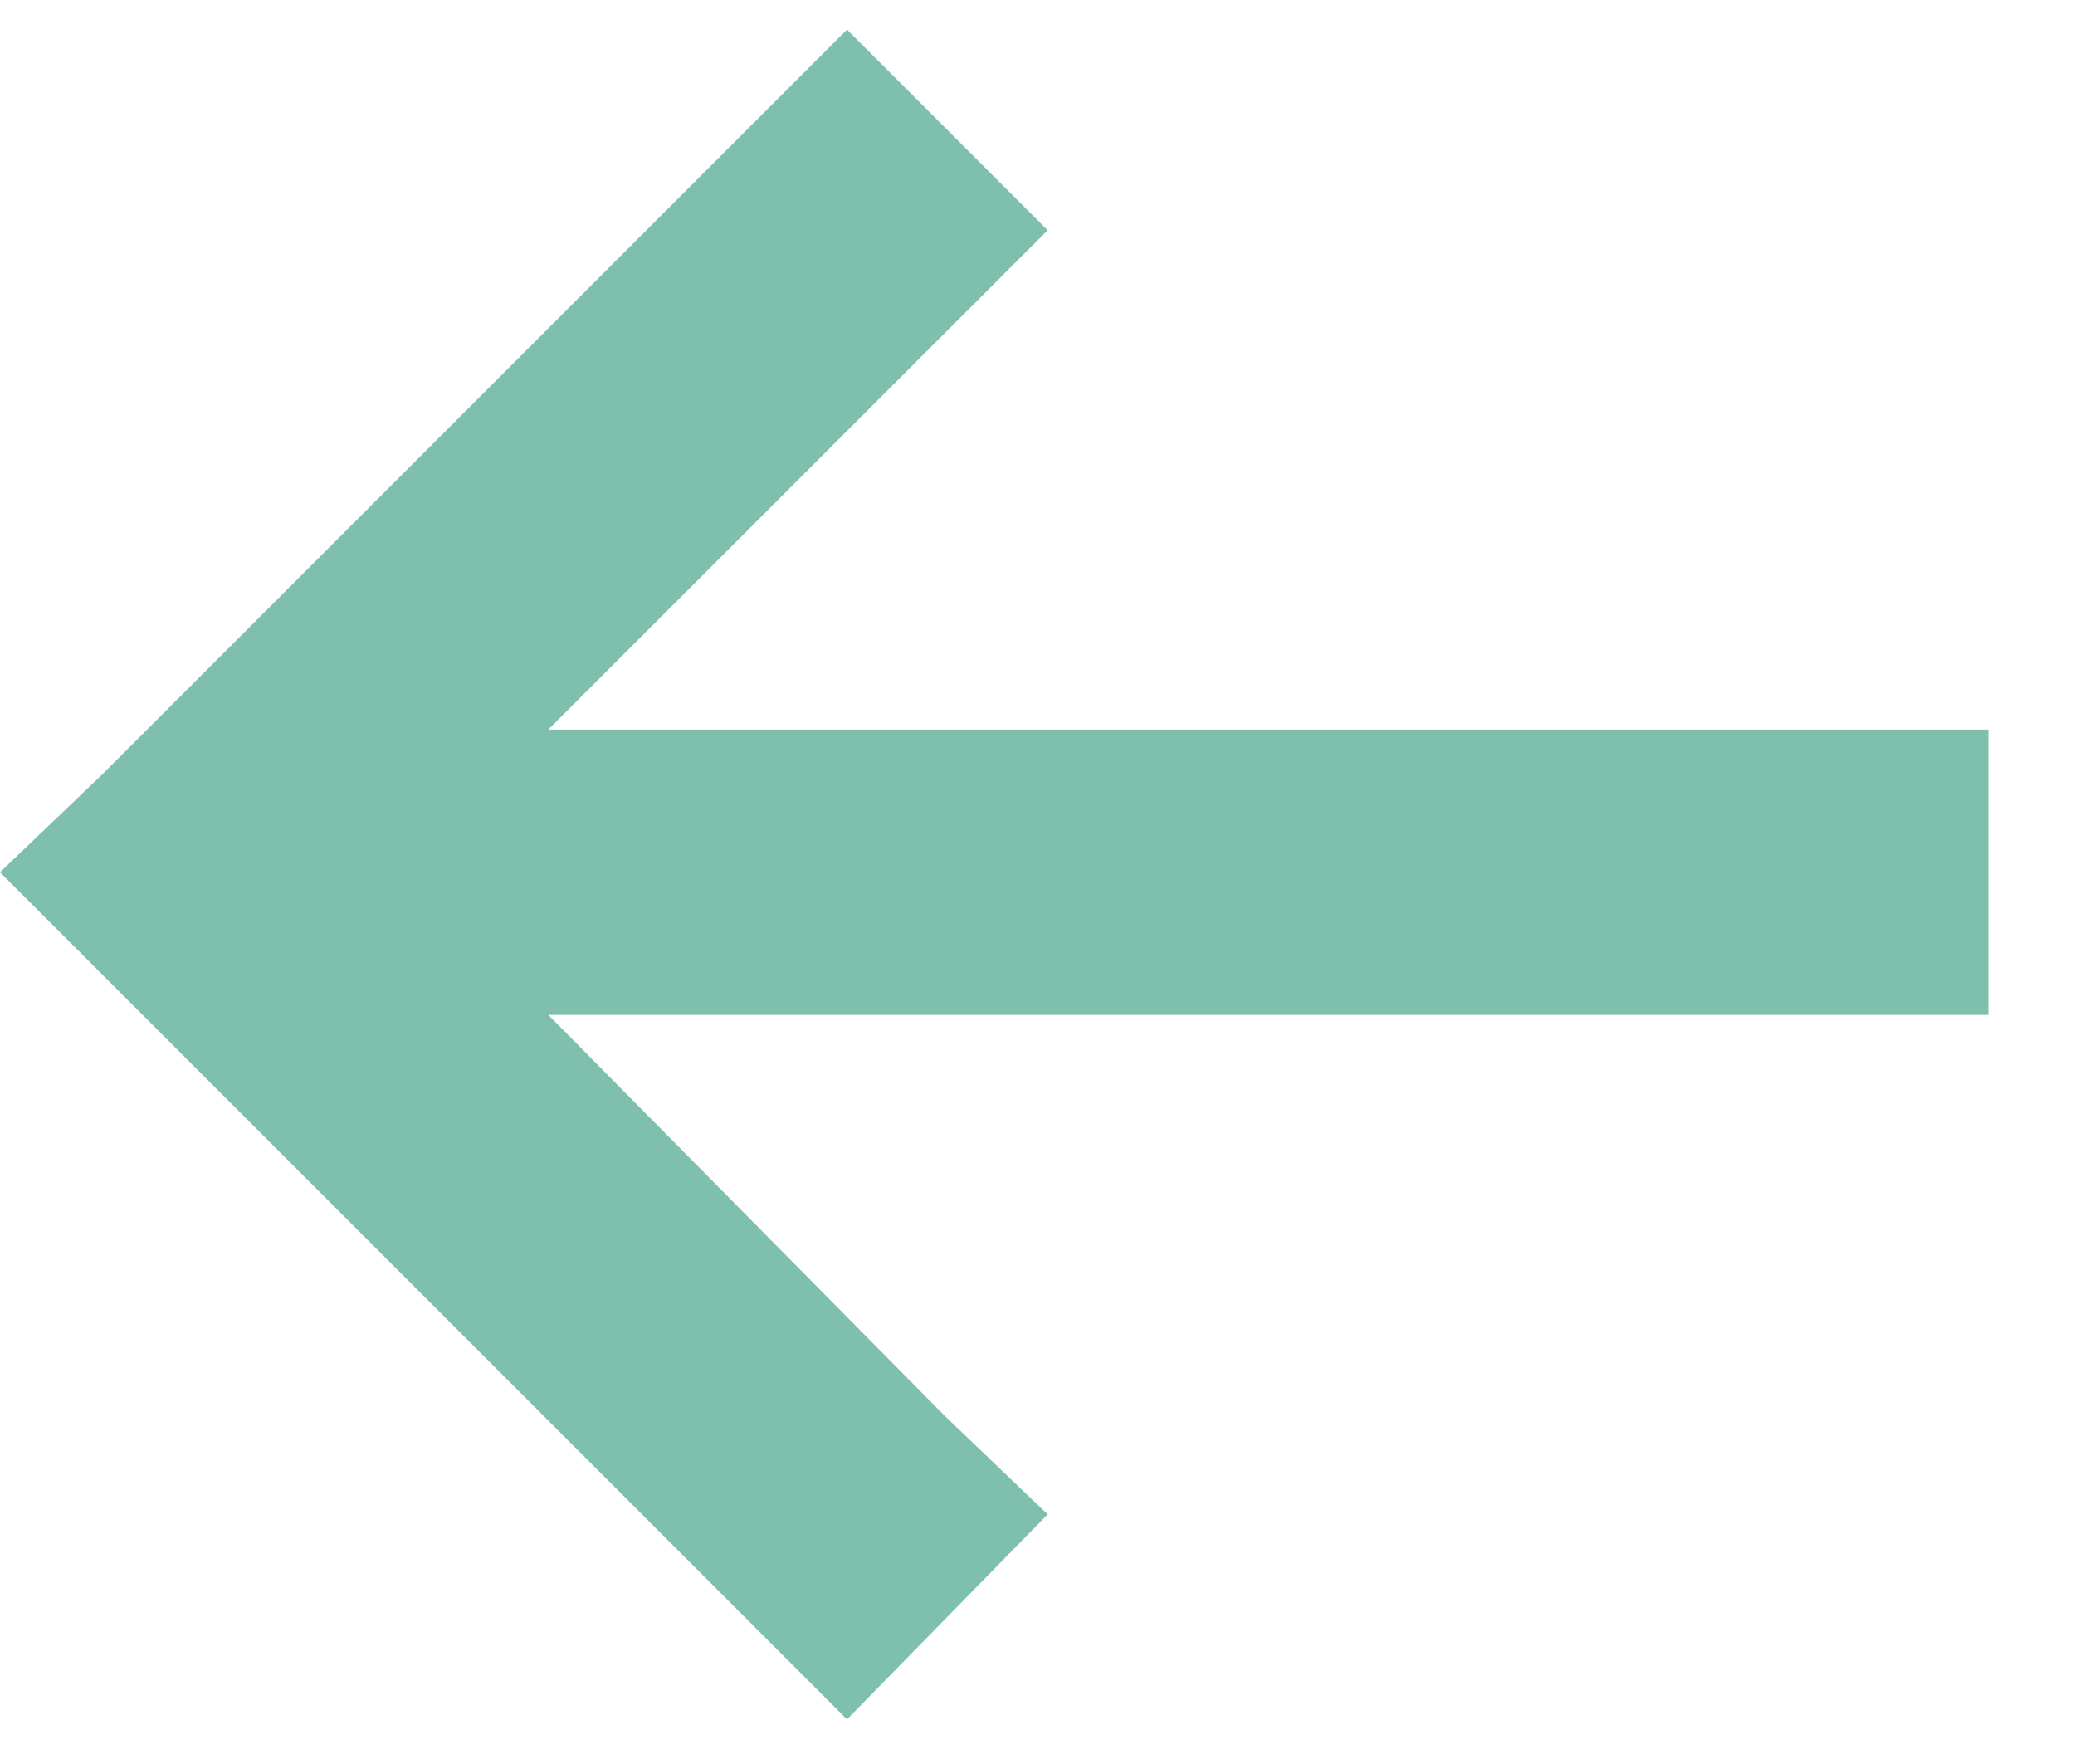
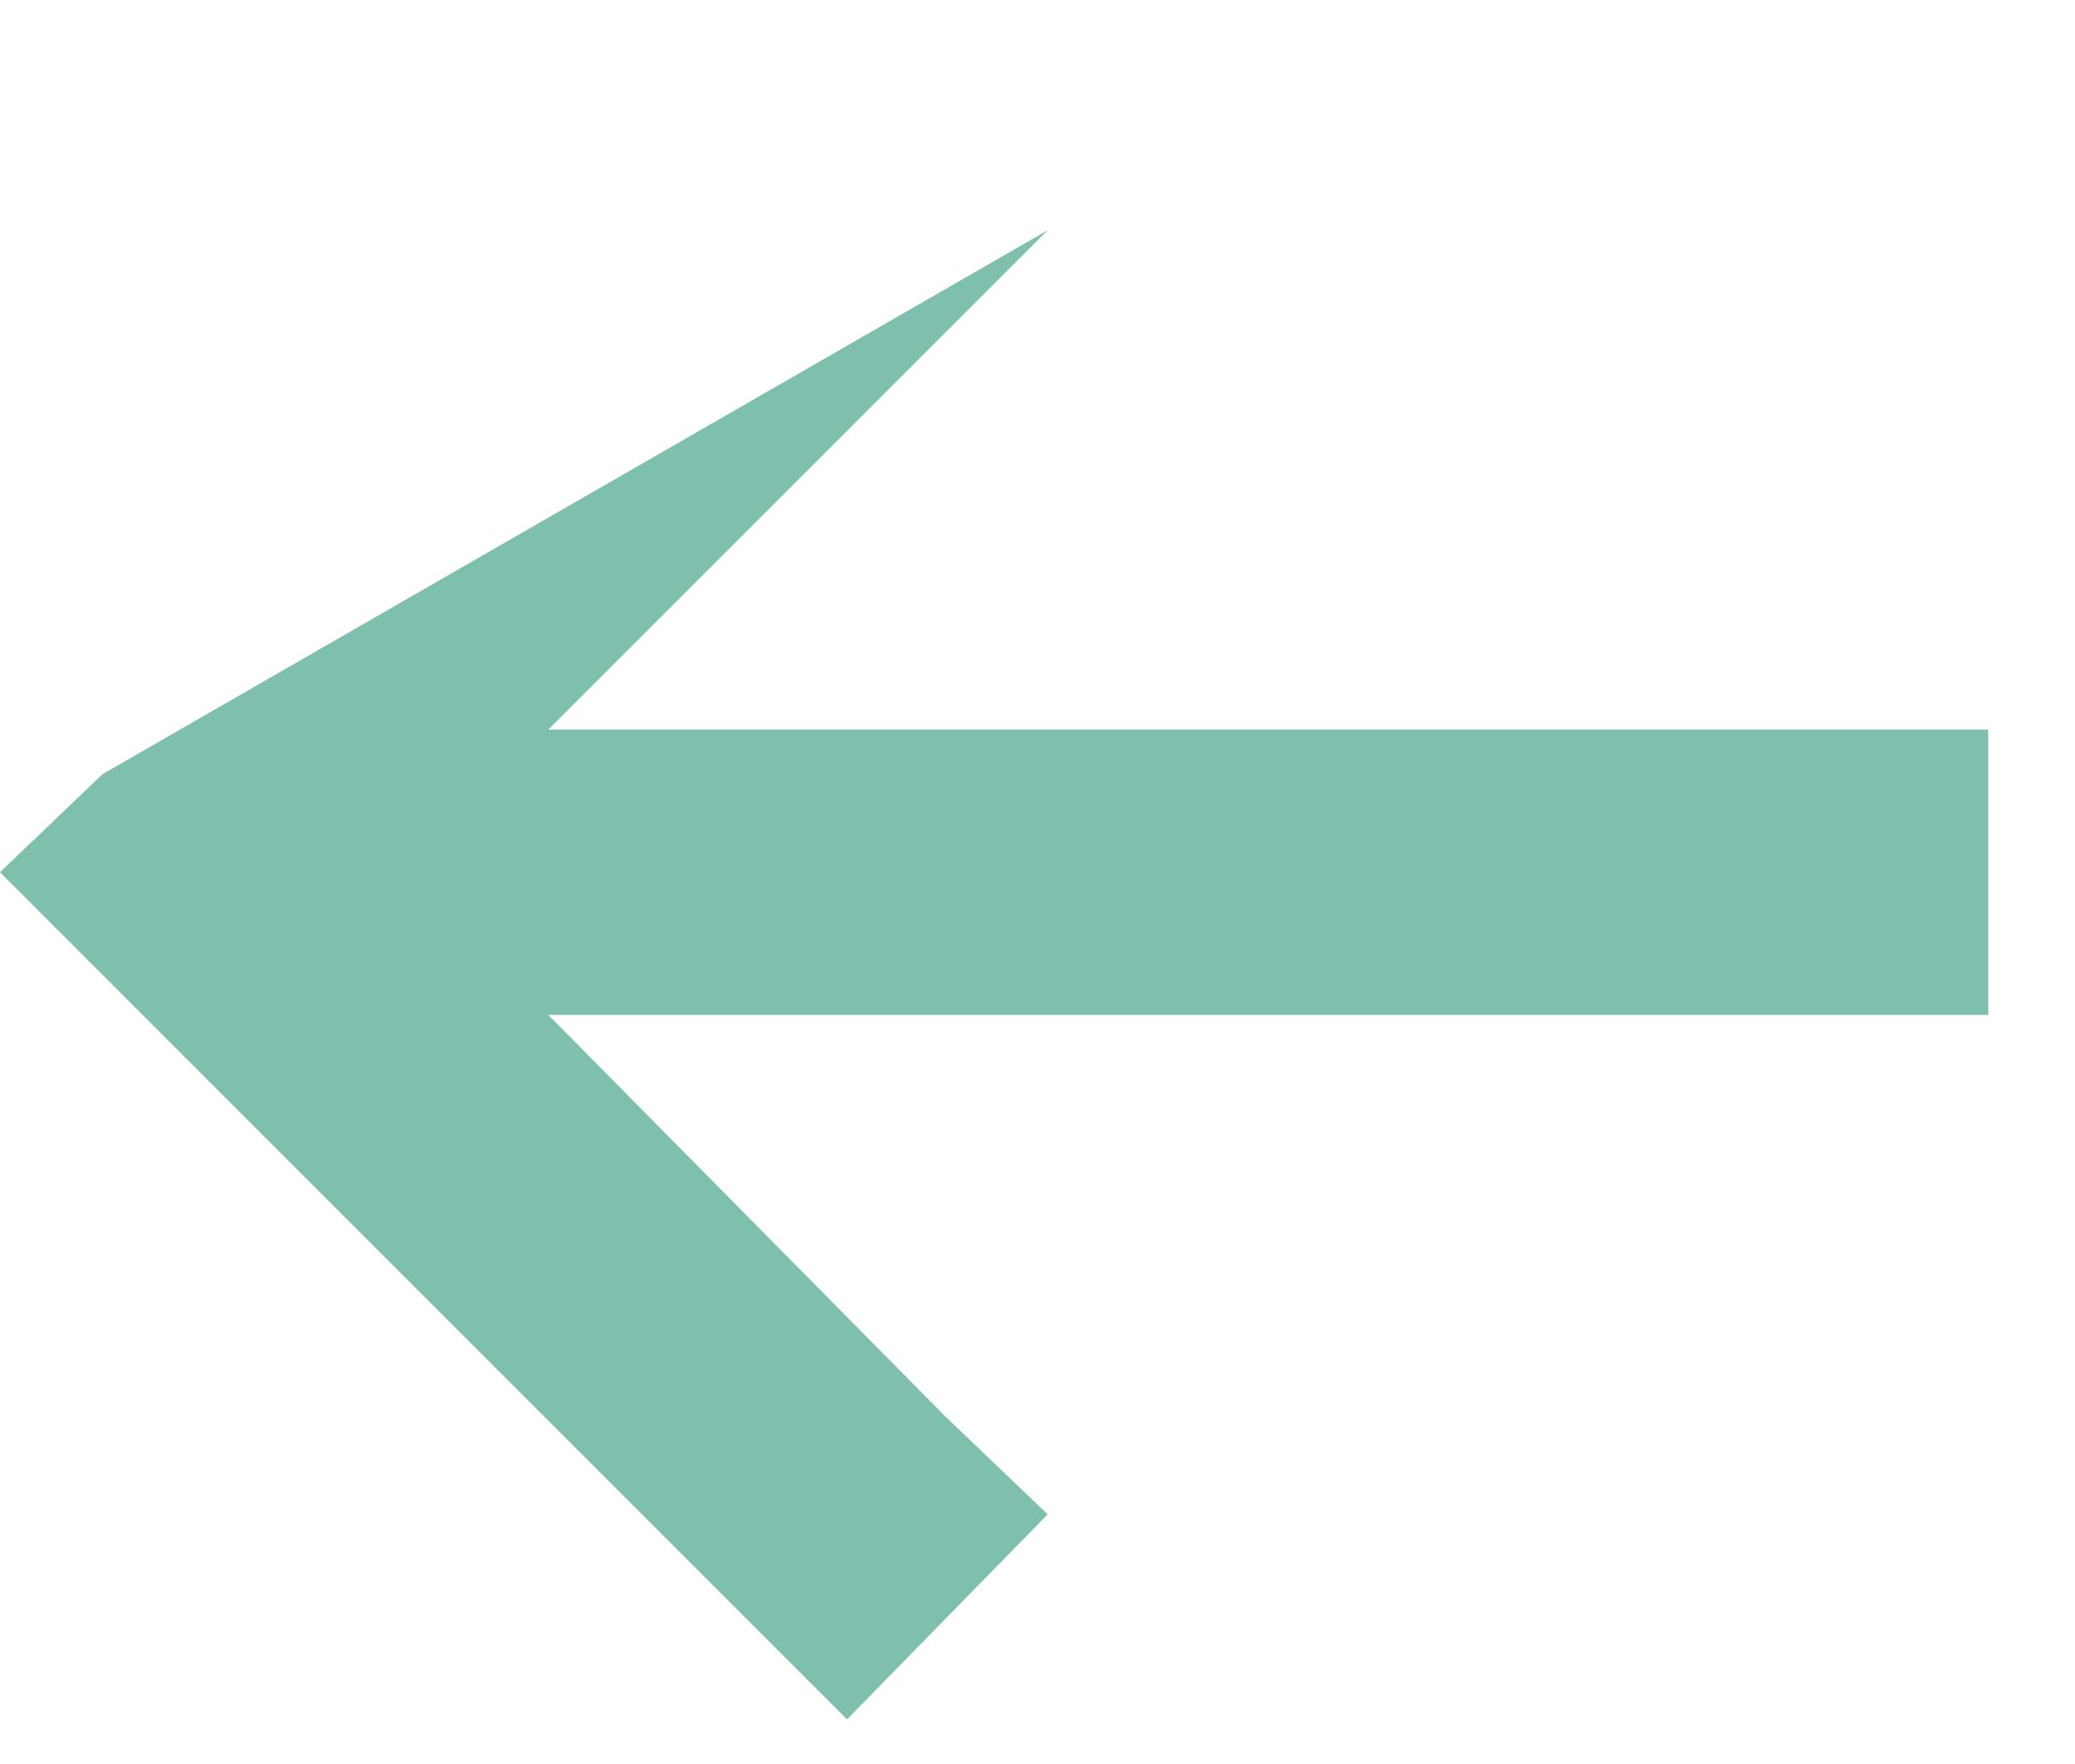
<svg xmlns="http://www.w3.org/2000/svg" width="20" height="17" viewBox="0 0 20 17" fill="none">
-   <path d="M0 8.406L0.988 7.461L8.164 0.285L10.098 2.219L5.285 7.031H19.164V9.781H5.285L9.109 13.648L10.098 14.594L8.164 16.57L0 8.406Z" fill="#7EBFAD" />
+   <path d="M0 8.406L0.988 7.461L10.098 2.219L5.285 7.031H19.164V9.781H5.285L9.109 13.648L10.098 14.594L8.164 16.57L0 8.406Z" fill="#7EBFAD" />
</svg>